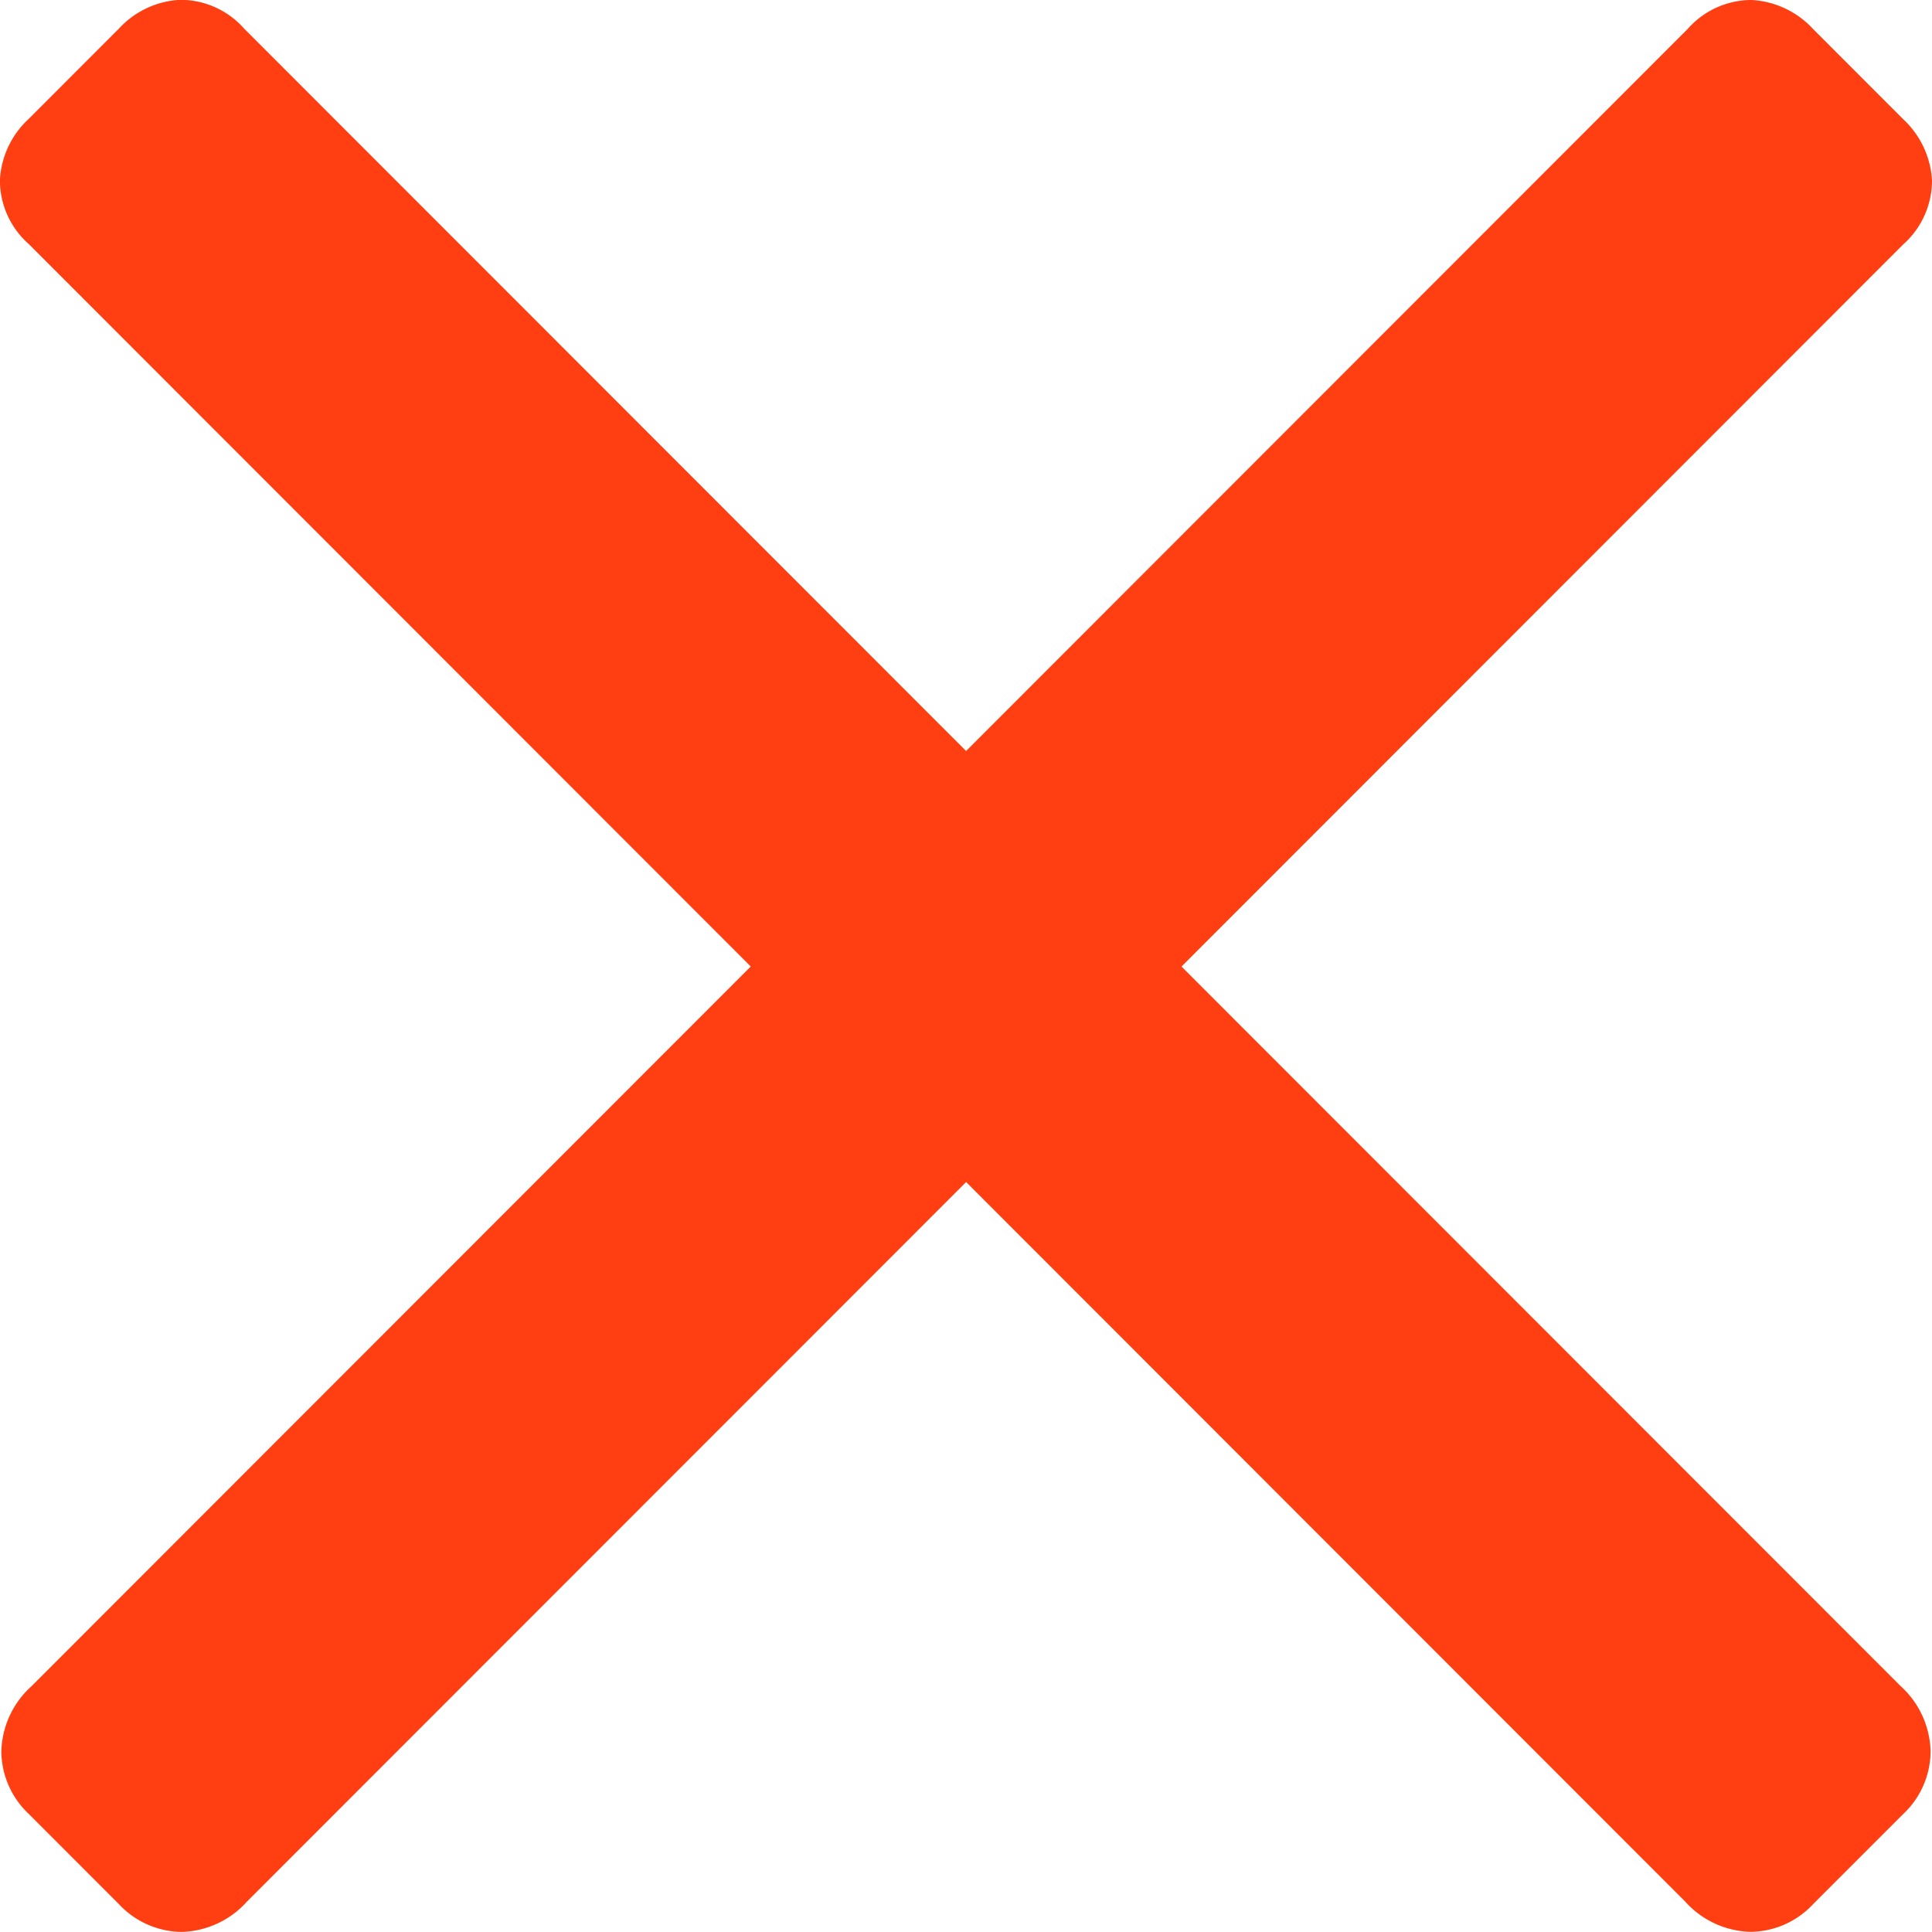
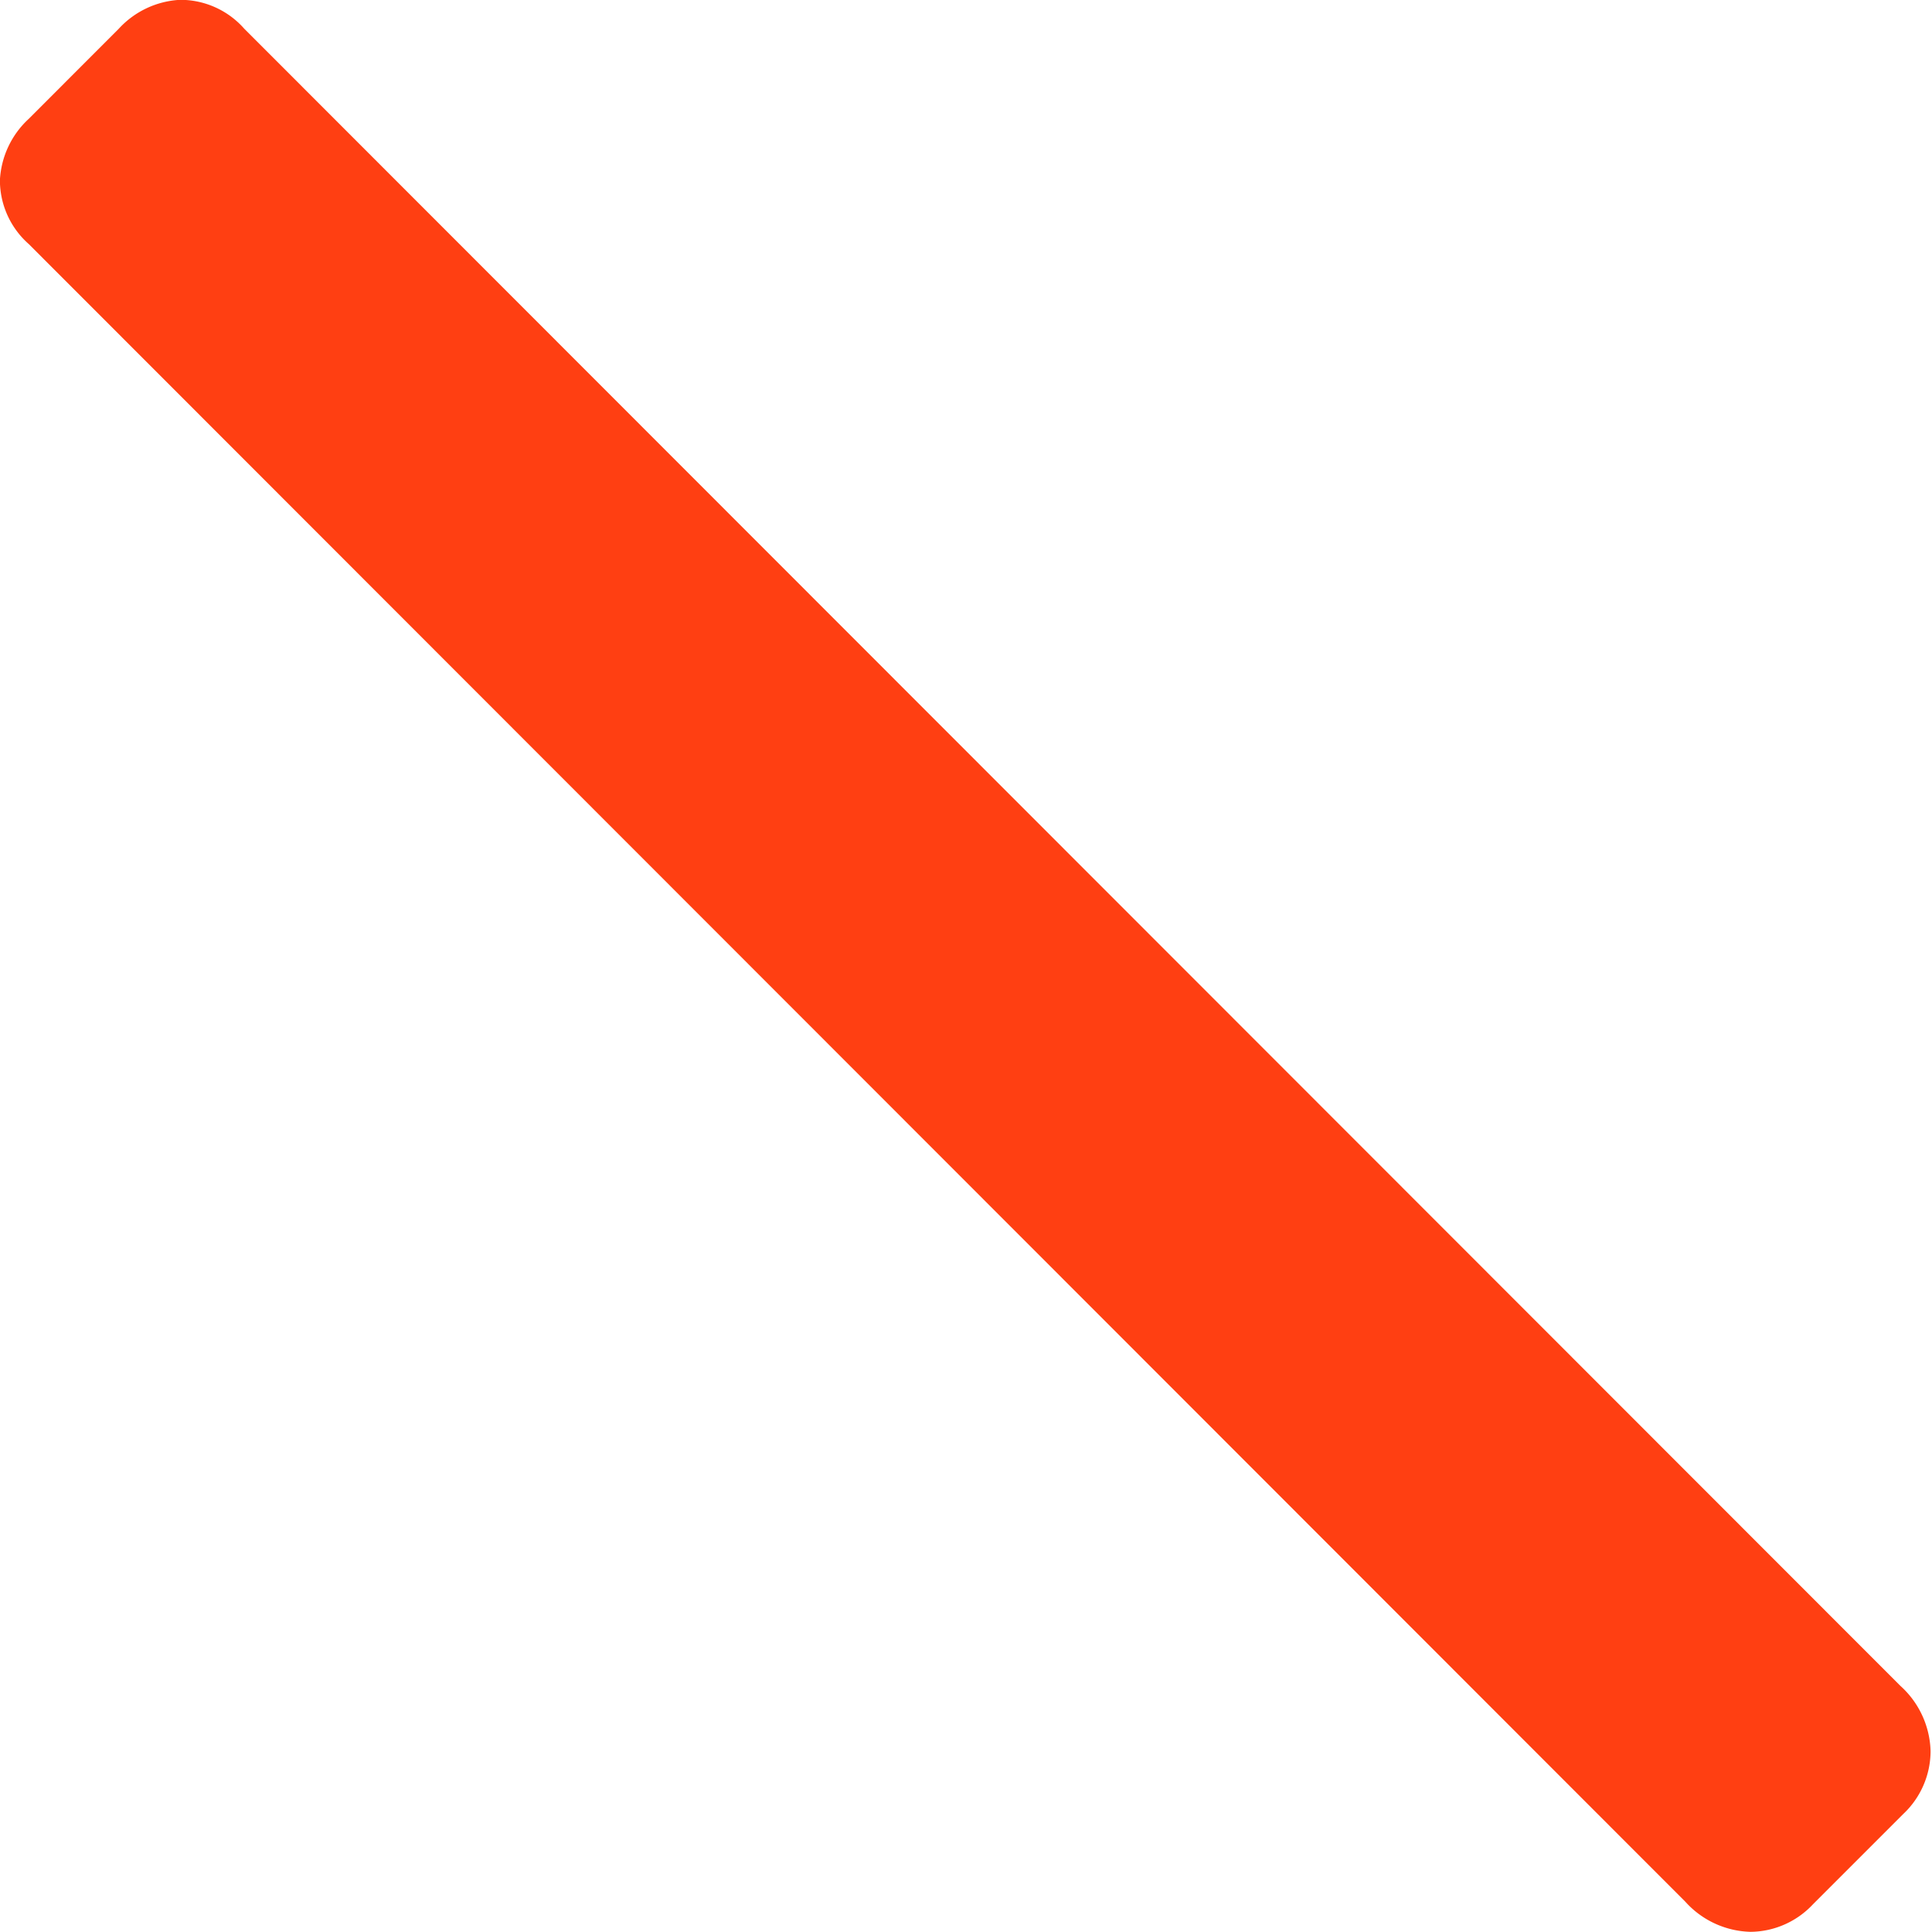
<svg xmlns="http://www.w3.org/2000/svg" width="23" height="23" viewBox="0 0 23 23">
  <g id="close" transform="translate(-12422.358 -5954.994)">
    <g id="News" transform="translate(12422.374 5954.994)">
      <g id="Group_329" data-name="Group 329" style="isolation: isolate">
-         <path id="Path_165" data-name="Path 165" d="M12423.775,5977.665l-1.074-1.075a1.032,1.032,0,0,1-.328-.746,1.081,1.081,0,0,1,.359-.776l19.717-19.73a1.013,1.013,0,0,1,.761-.344,1.073,1.073,0,0,1,.73.344l1.074,1.075a1.076,1.076,0,0,1,.343.73,1.019,1.019,0,0,1-.343.761l-19.719,19.73a1.081,1.081,0,0,1-.775.359A1.035,1.035,0,0,1,12423.775,5977.665Z" transform="translate(-12422.373 -5954.994)" fill="#ff3f12" />
-       </g>
+         </g>
    </g>
    <path id="Path_166" data-name="Path 166" d="M12445.014,5976.59l-1.073,1.073a1.029,1.029,0,0,1-.745.329,1.08,1.08,0,0,1-.776-.359L12422.7,5957.9a1.013,1.013,0,0,1-.344-.762,1.067,1.067,0,0,1,.344-.73l1.072-1.073a1.065,1.065,0,0,1,.729-.343,1.013,1.013,0,0,1,.763.343l19.717,19.729a1.084,1.084,0,0,1,.359.776A1.03,1.03,0,0,1,12445.014,5976.59Z" transform="translate(0.001)" fill="#ff3f12" />
  </g>
</svg>